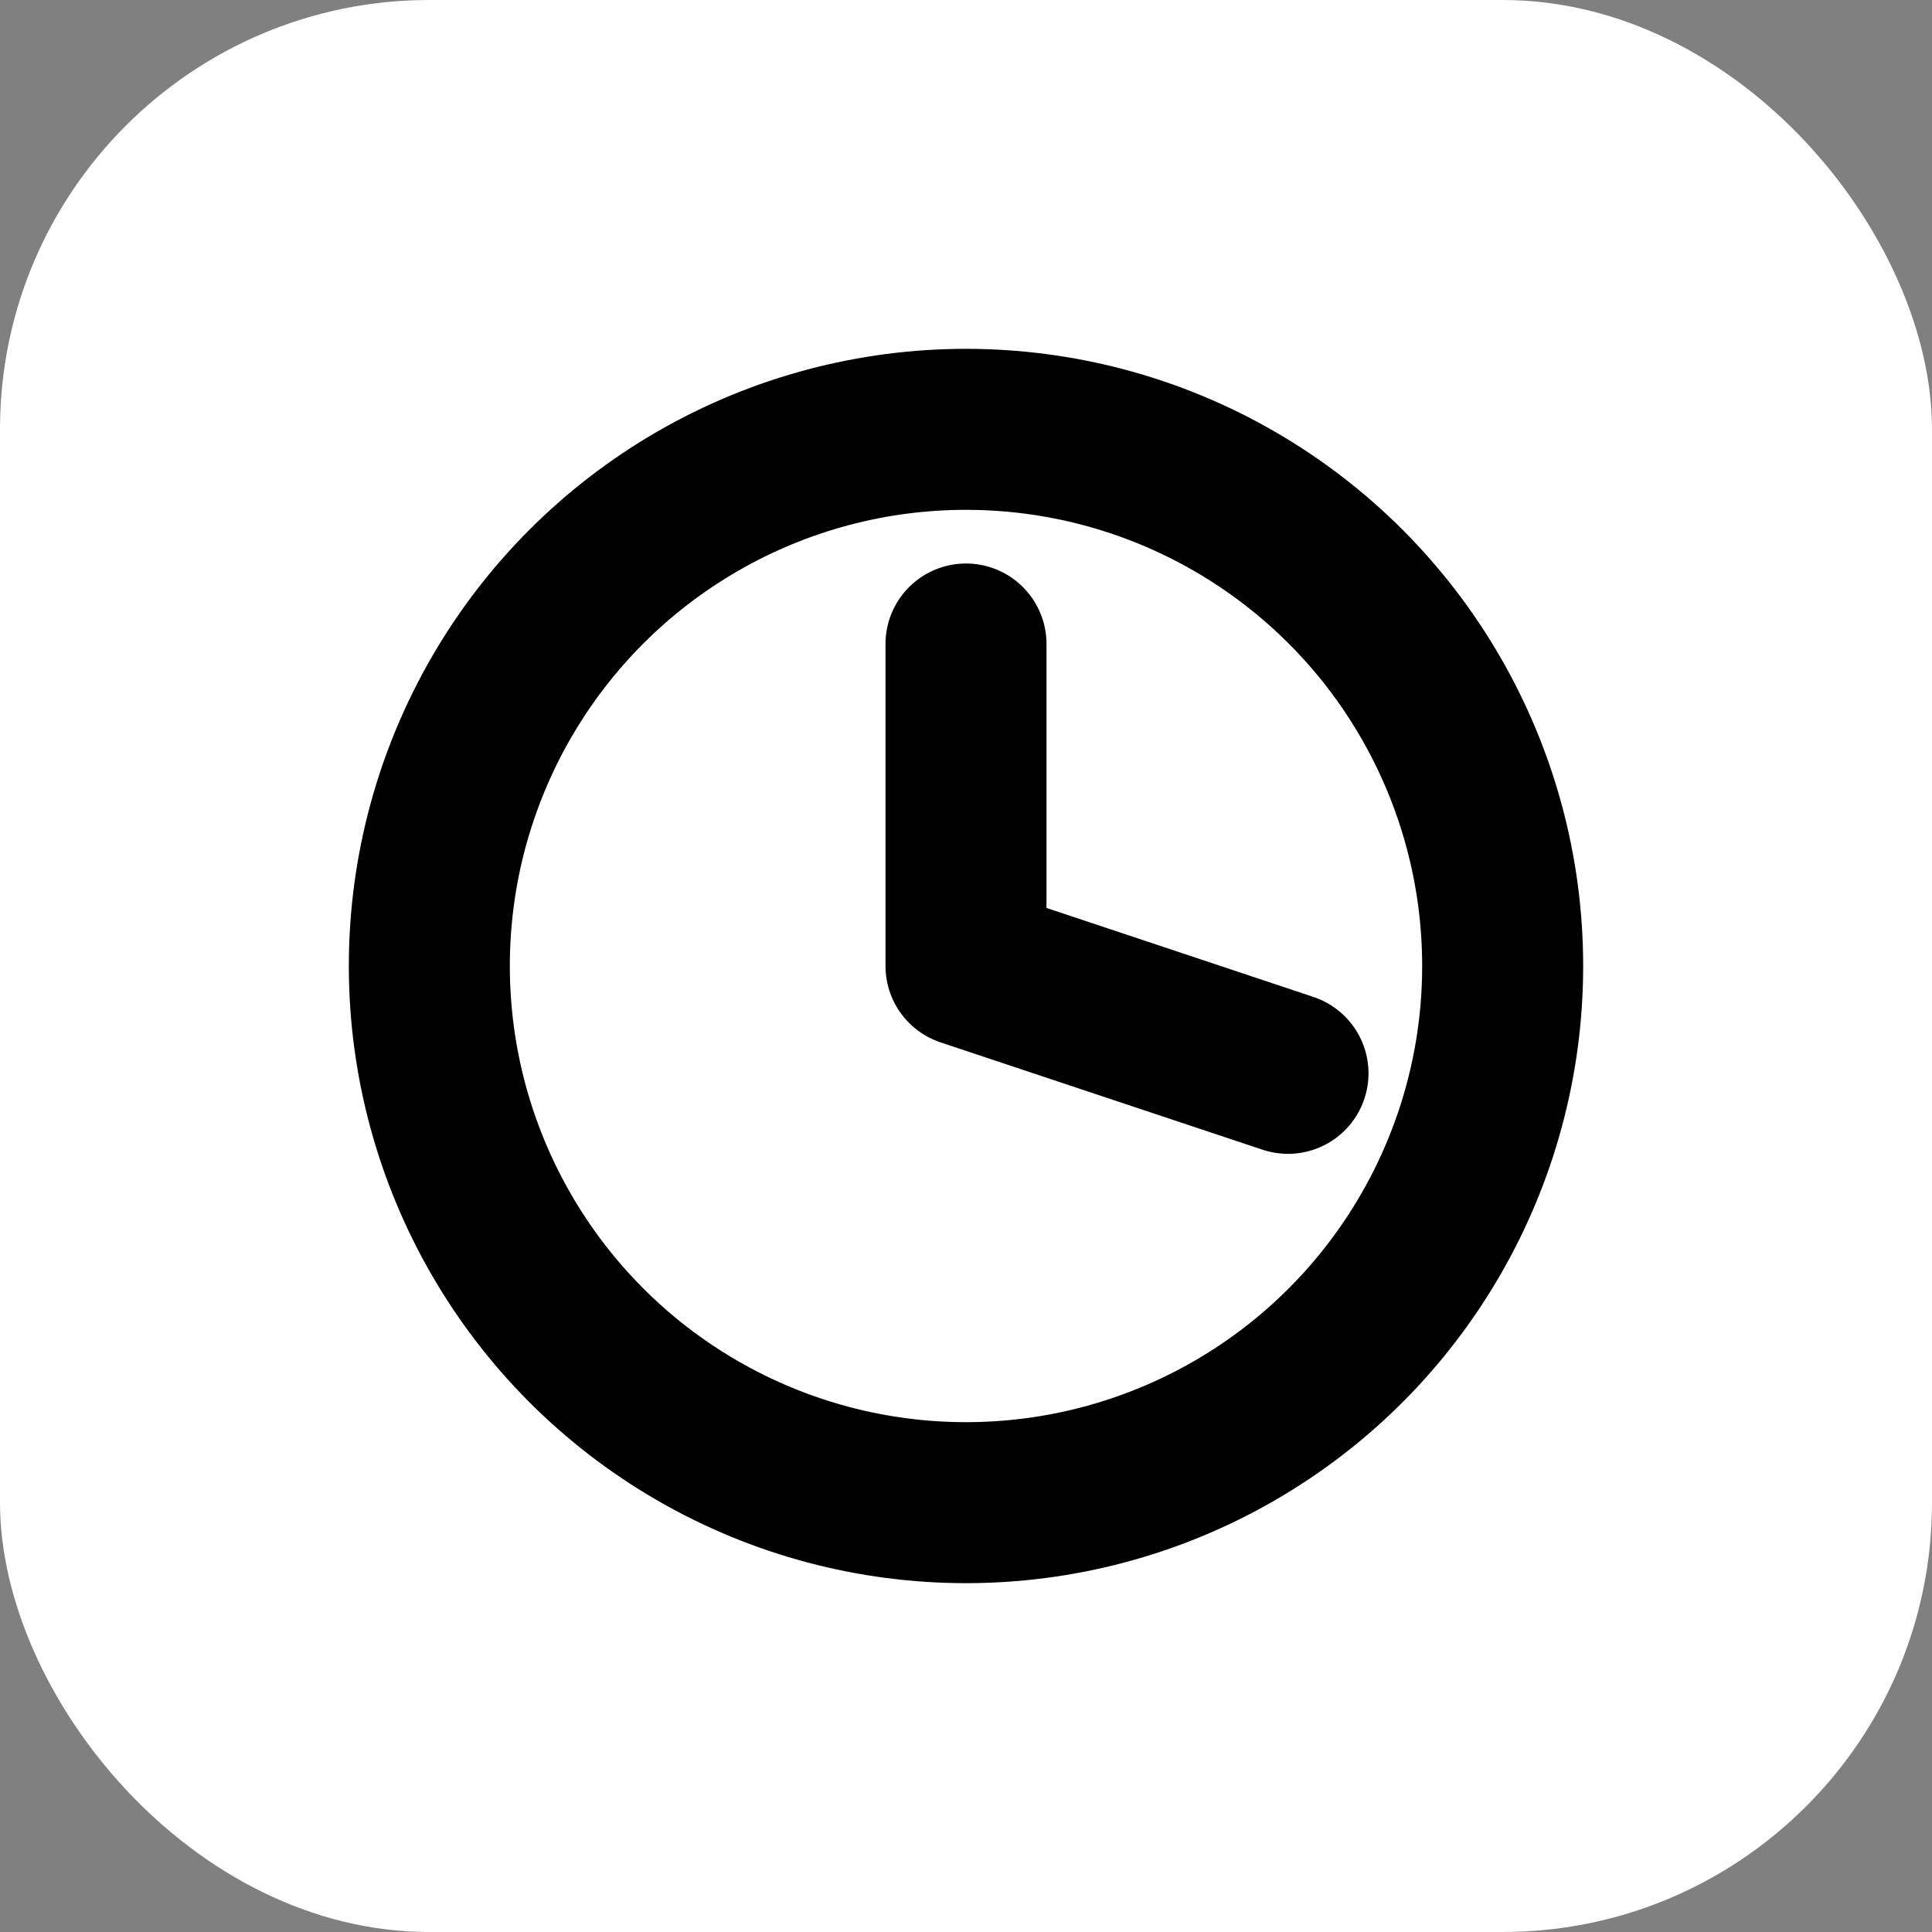
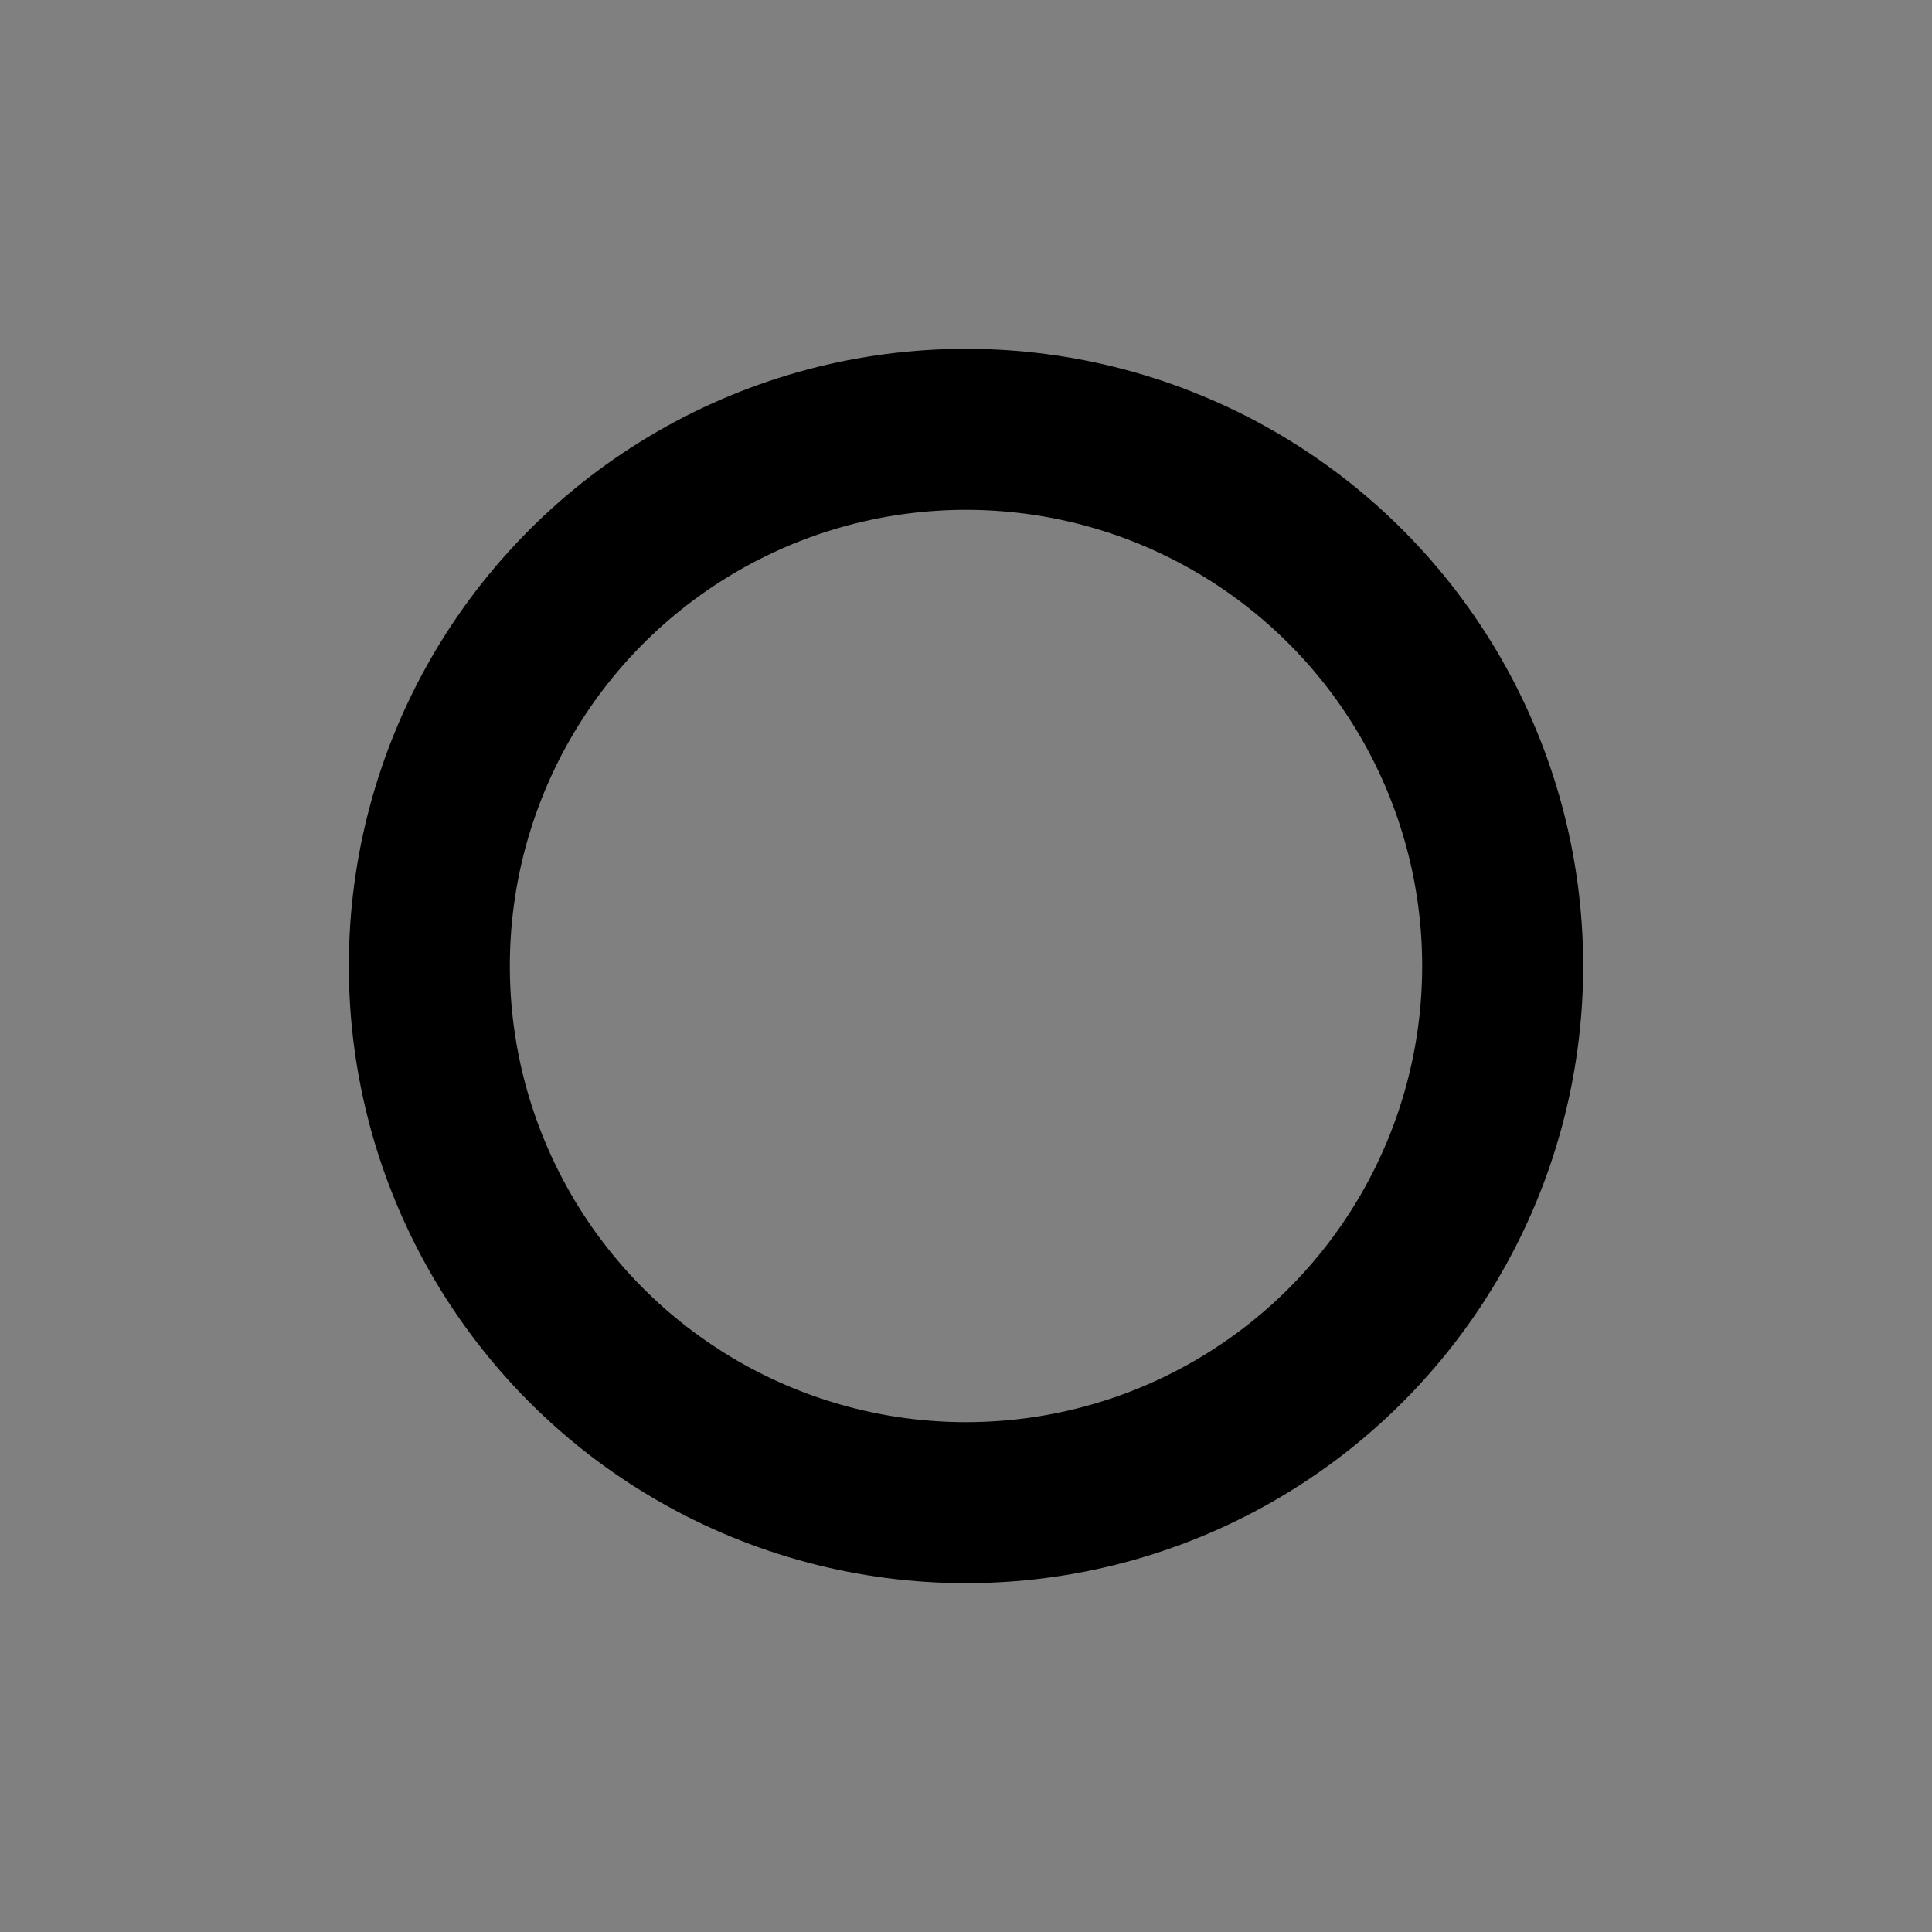
<svg xmlns="http://www.w3.org/2000/svg" data-v-56bd7dfc="" width="36" height="36" viewBox="0 0 36 36" fill="none">
  <rect x="0" y="0" width="36" height="36" fill="#808080" stroke="none" />
-   <rect width="36" height="36" rx="8" ry="8" fill="white" />
  <circle cx="18" cy="18" r="10" stroke="currentColor" stroke-width="3" fill="none" />
-   <polyline points="18 12 18 18 24 20" stroke="currentColor" stroke-width="3" fill="none" stroke-linecap="round" stroke-linejoin="round" />
</svg>